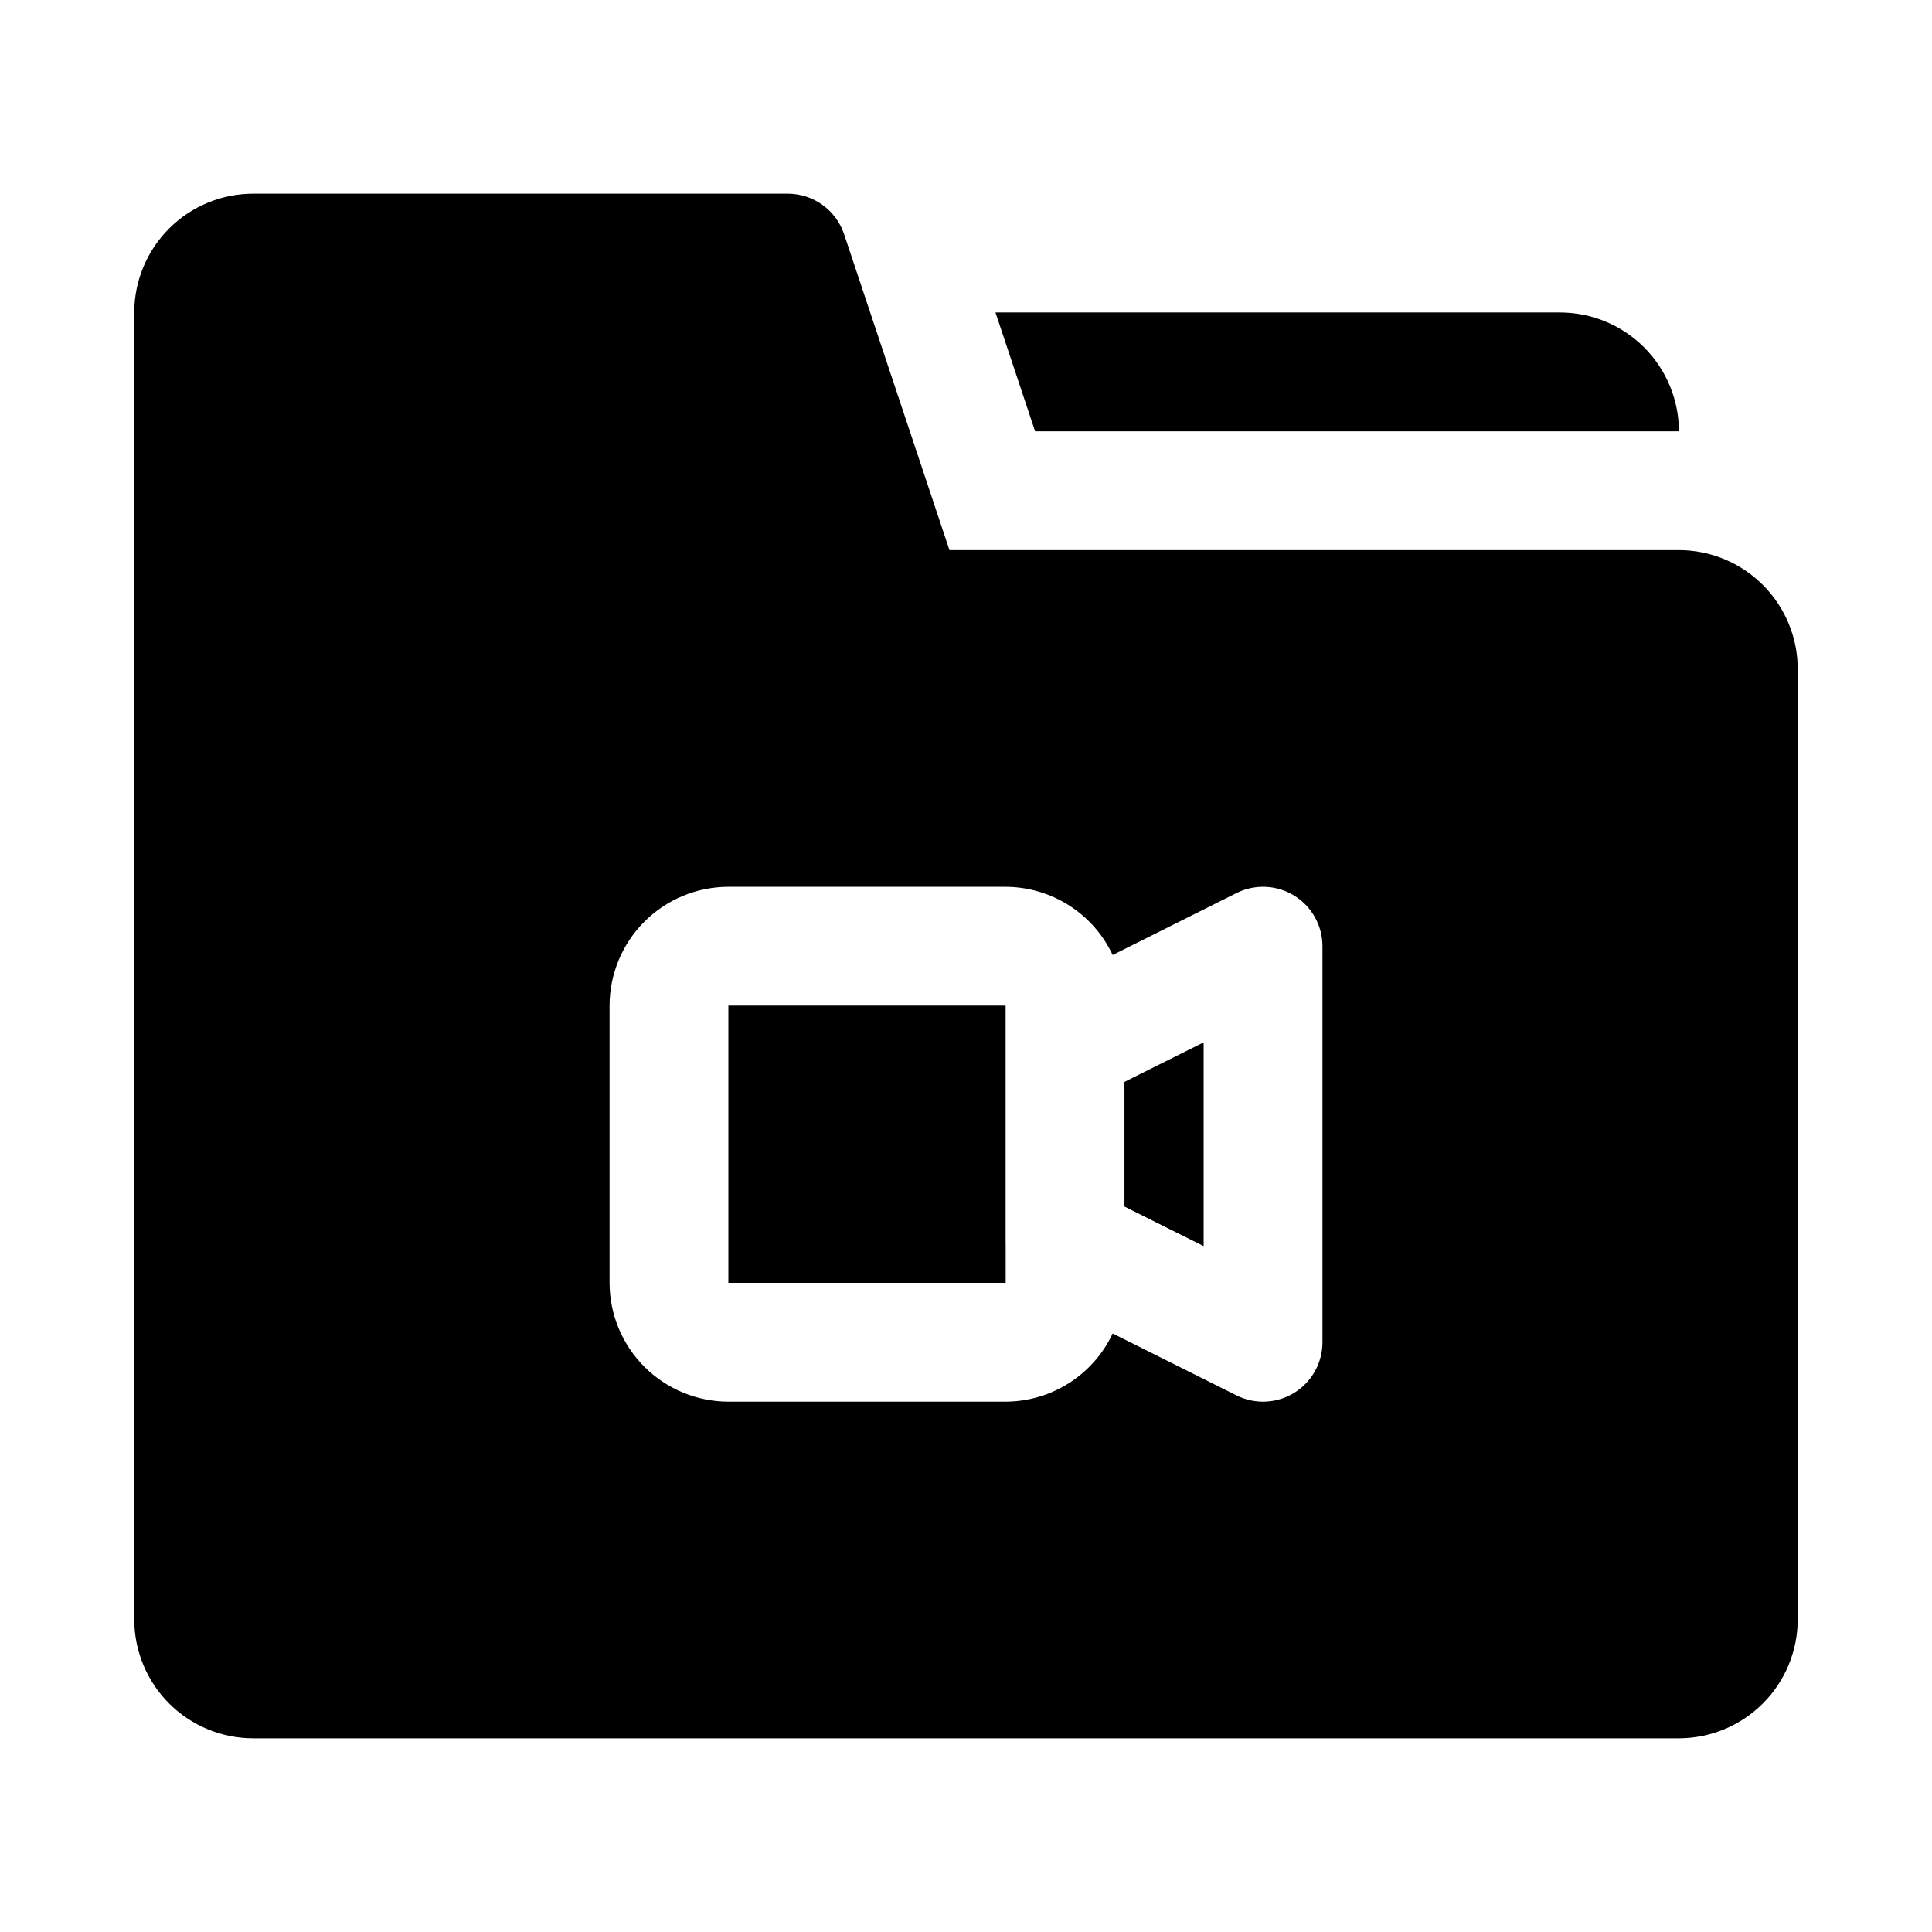
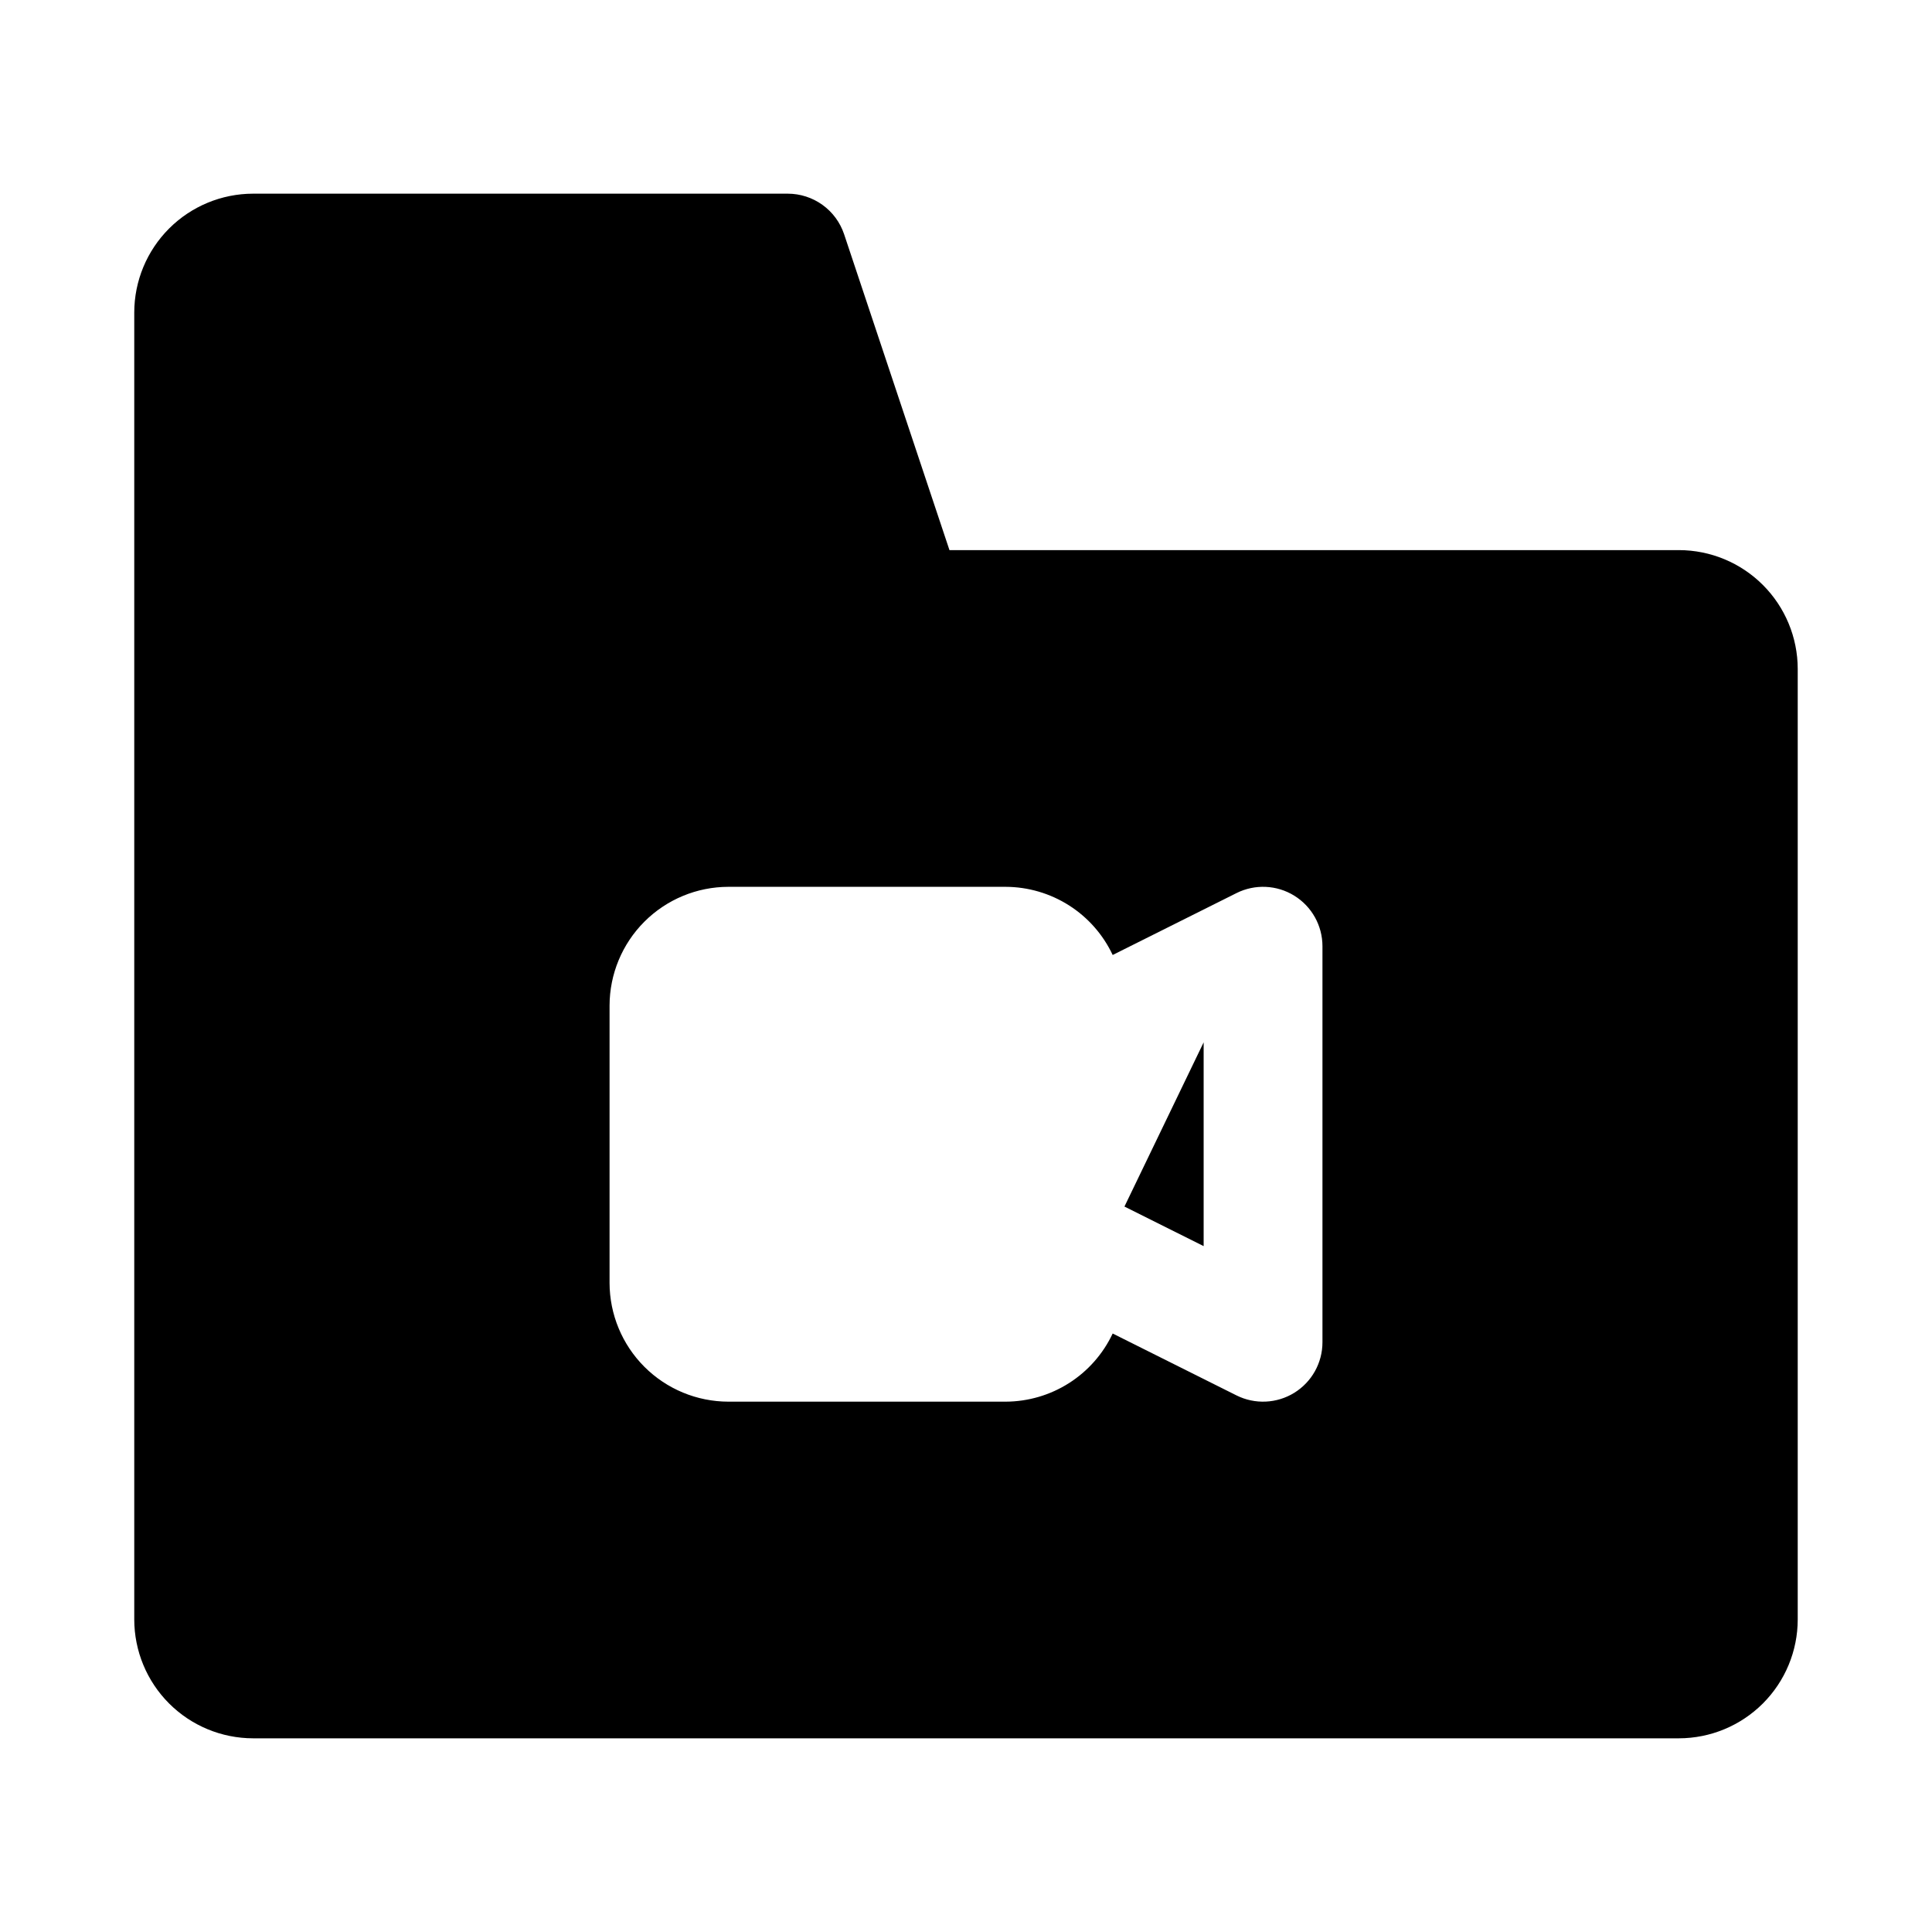
<svg xmlns="http://www.w3.org/2000/svg" fill="#000000" width="800px" height="800px" version="1.1" viewBox="144 144 512 512">
  <g>
-     <path d="m418.31 258.3h170.62c-0.008-8.348-3.332-16.348-9.234-22.254-5.902-5.902-13.906-9.223-22.254-9.234h-149.63z" />
-     <path d="m410.5 473.48v-62.977h-73.477v73.461h73.492v-10.391z" />
-     <path d="m441.99 463.75 20.988 10.484v-54l-20.988 10.484z" />
+     <path d="m441.99 463.75 20.988 10.484v-54z" />
    <path d="m588.93 289.79h-193.31l-27.922-83.715c-1.047-3.133-3.055-5.852-5.731-7.781-2.68-1.93-5.898-2.965-9.199-2.969h-141.7c-8.348 0.012-16.352 3.332-22.254 9.234-5.902 5.906-9.223 13.906-9.234 22.254v346.37c0.012 8.348 3.332 16.352 9.234 22.254s13.906 9.223 22.254 9.234h377.86c8.348-0.012 16.352-3.332 22.254-9.234 5.902-5.902 9.227-13.906 9.234-22.254v-251.91c-0.008-8.348-3.332-16.352-9.234-22.254-5.902-5.902-13.906-9.223-22.254-9.234zm-94.465 209.92c0.004 5.457-2.824 10.523-7.465 13.395-4.641 2.867-10.438 3.129-15.32 0.688l-32.812-16.402h0.004c-2.535 5.387-6.547 9.945-11.566 13.141-5.023 3.199-10.848 4.902-16.801 4.922h-73.477c-8.348-0.012-16.352-3.332-22.254-9.234-5.902-5.902-9.223-13.906-9.234-22.254v-73.461c0.012-8.348 3.332-16.352 9.234-22.254 5.902-5.902 13.906-9.223 22.254-9.234h73.477c5.953 0.02 11.777 1.727 16.801 4.922 5.019 3.195 9.031 7.754 11.566 13.141l32.812-16.402h-0.004c4.883-2.441 10.68-2.18 15.32 0.688 4.641 2.871 7.469 7.938 7.465 13.395z" />
  </g>
</svg>